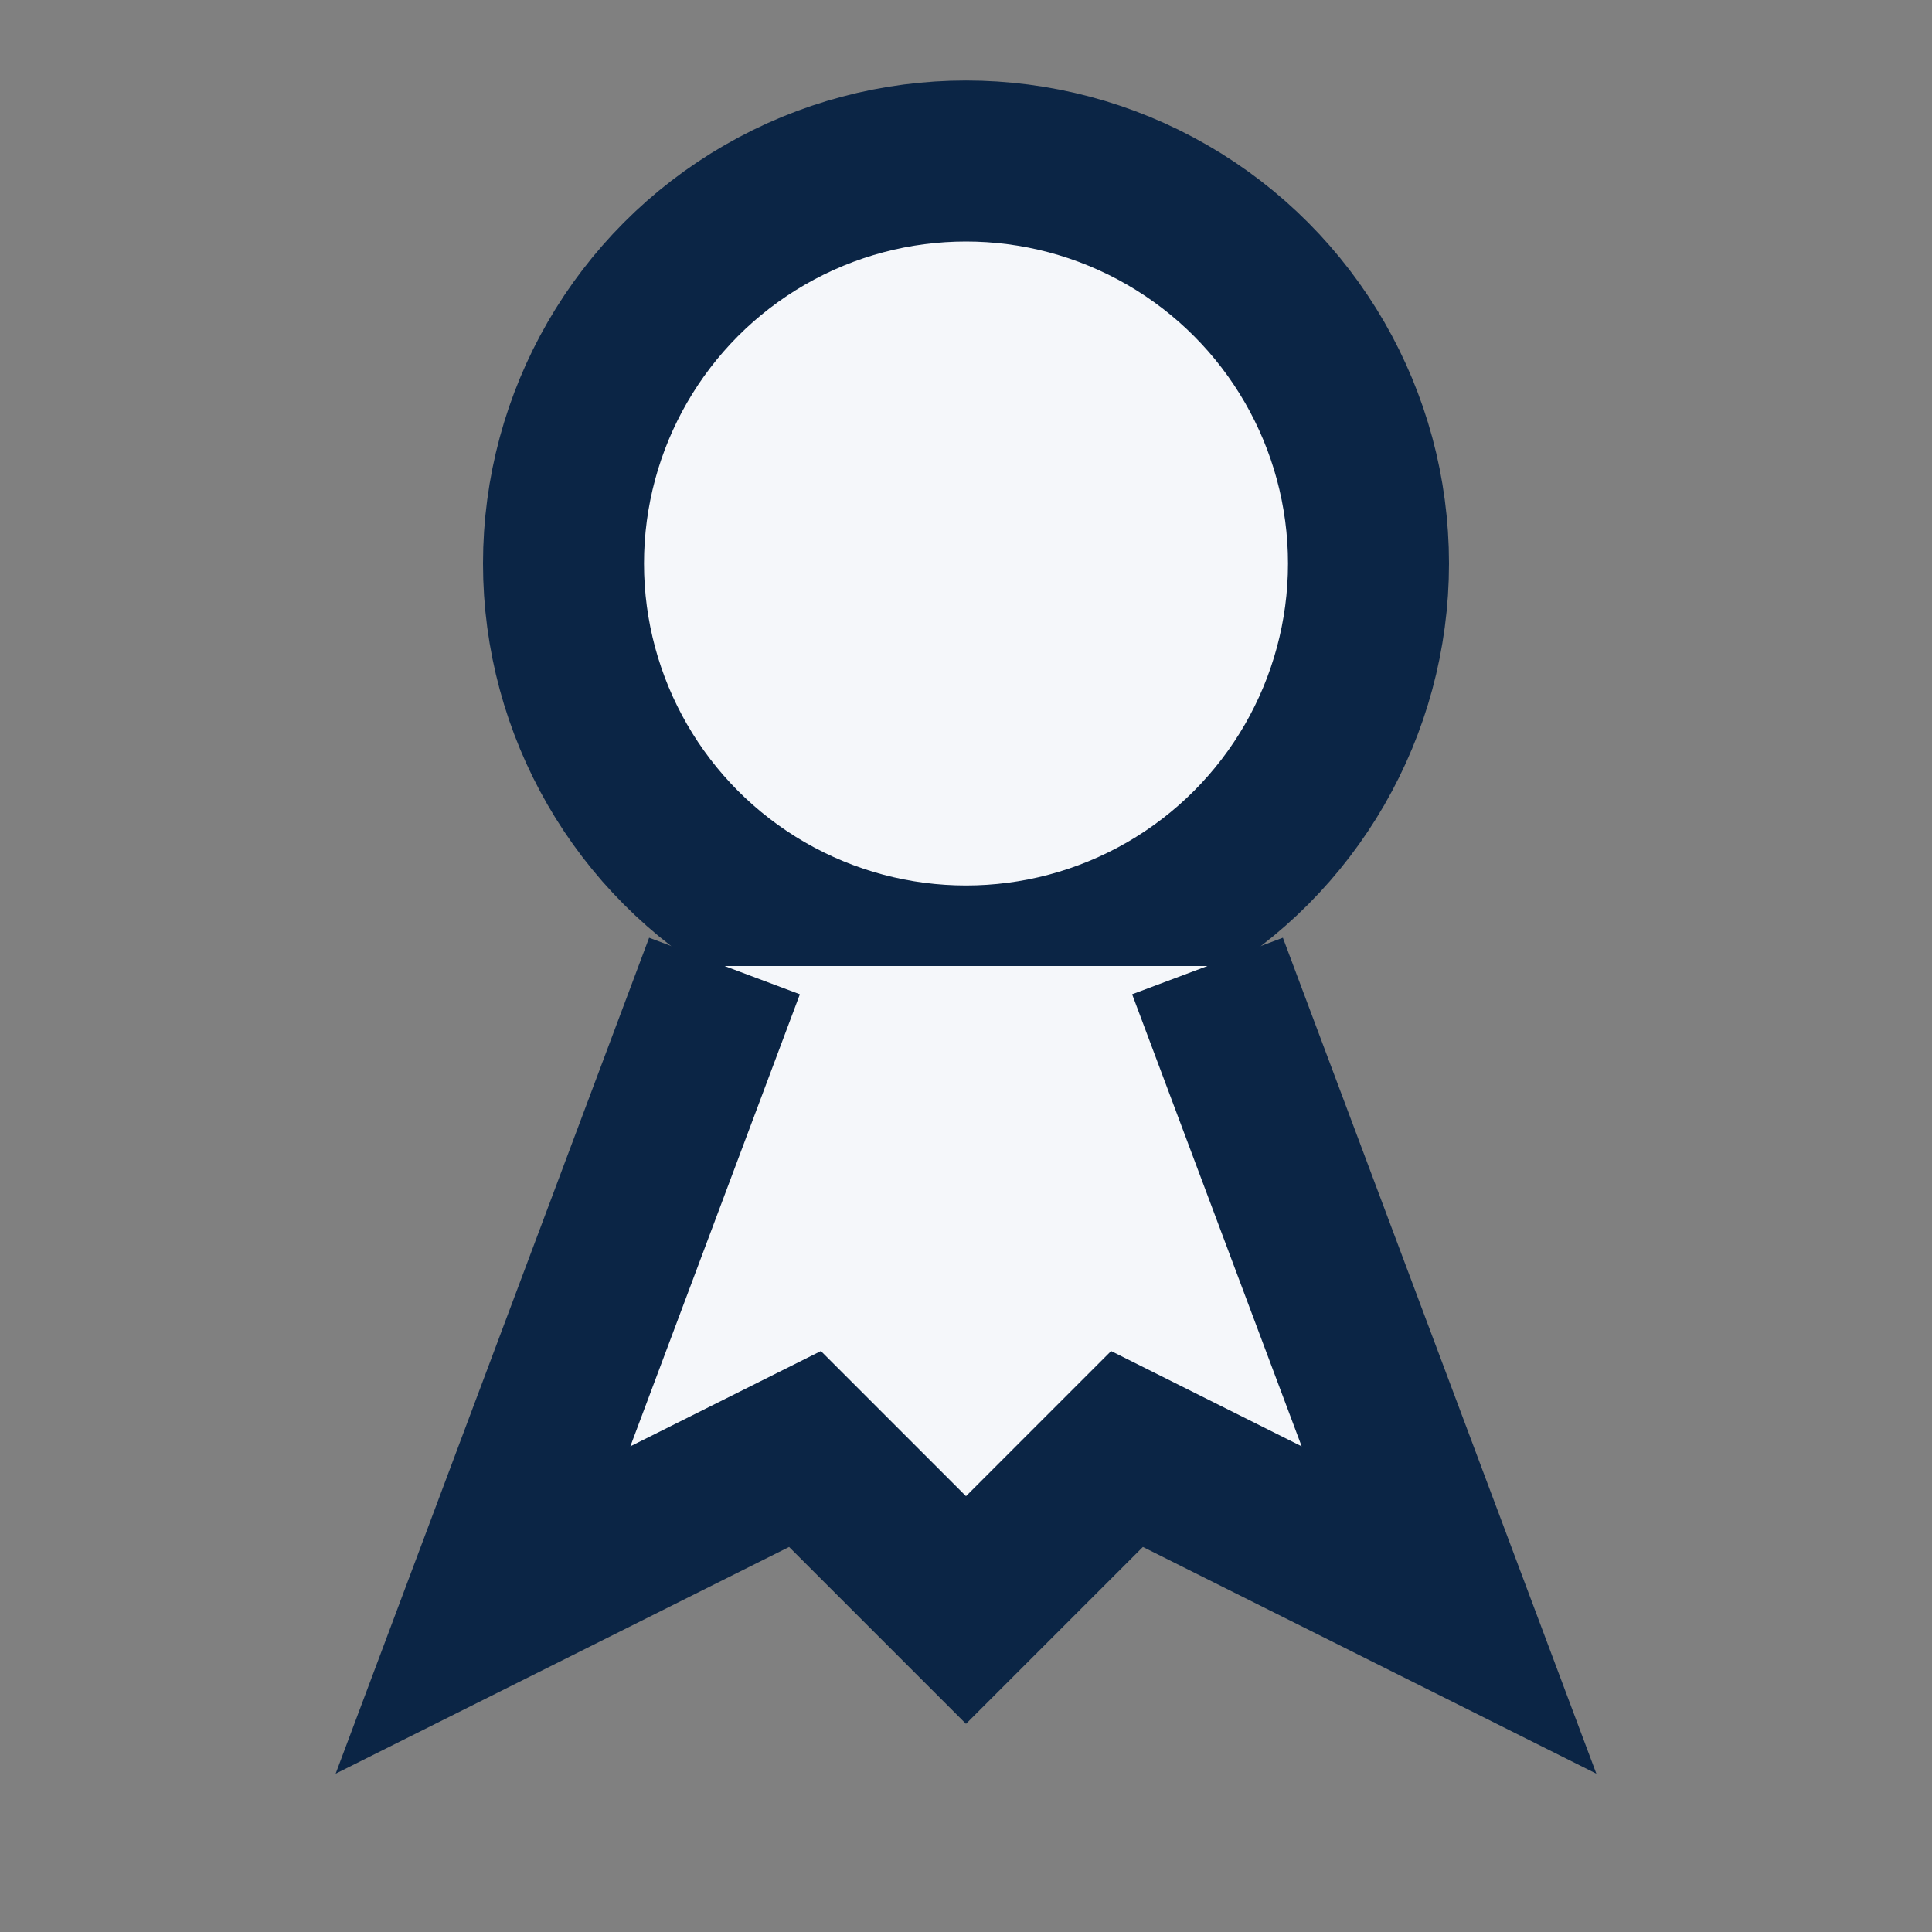
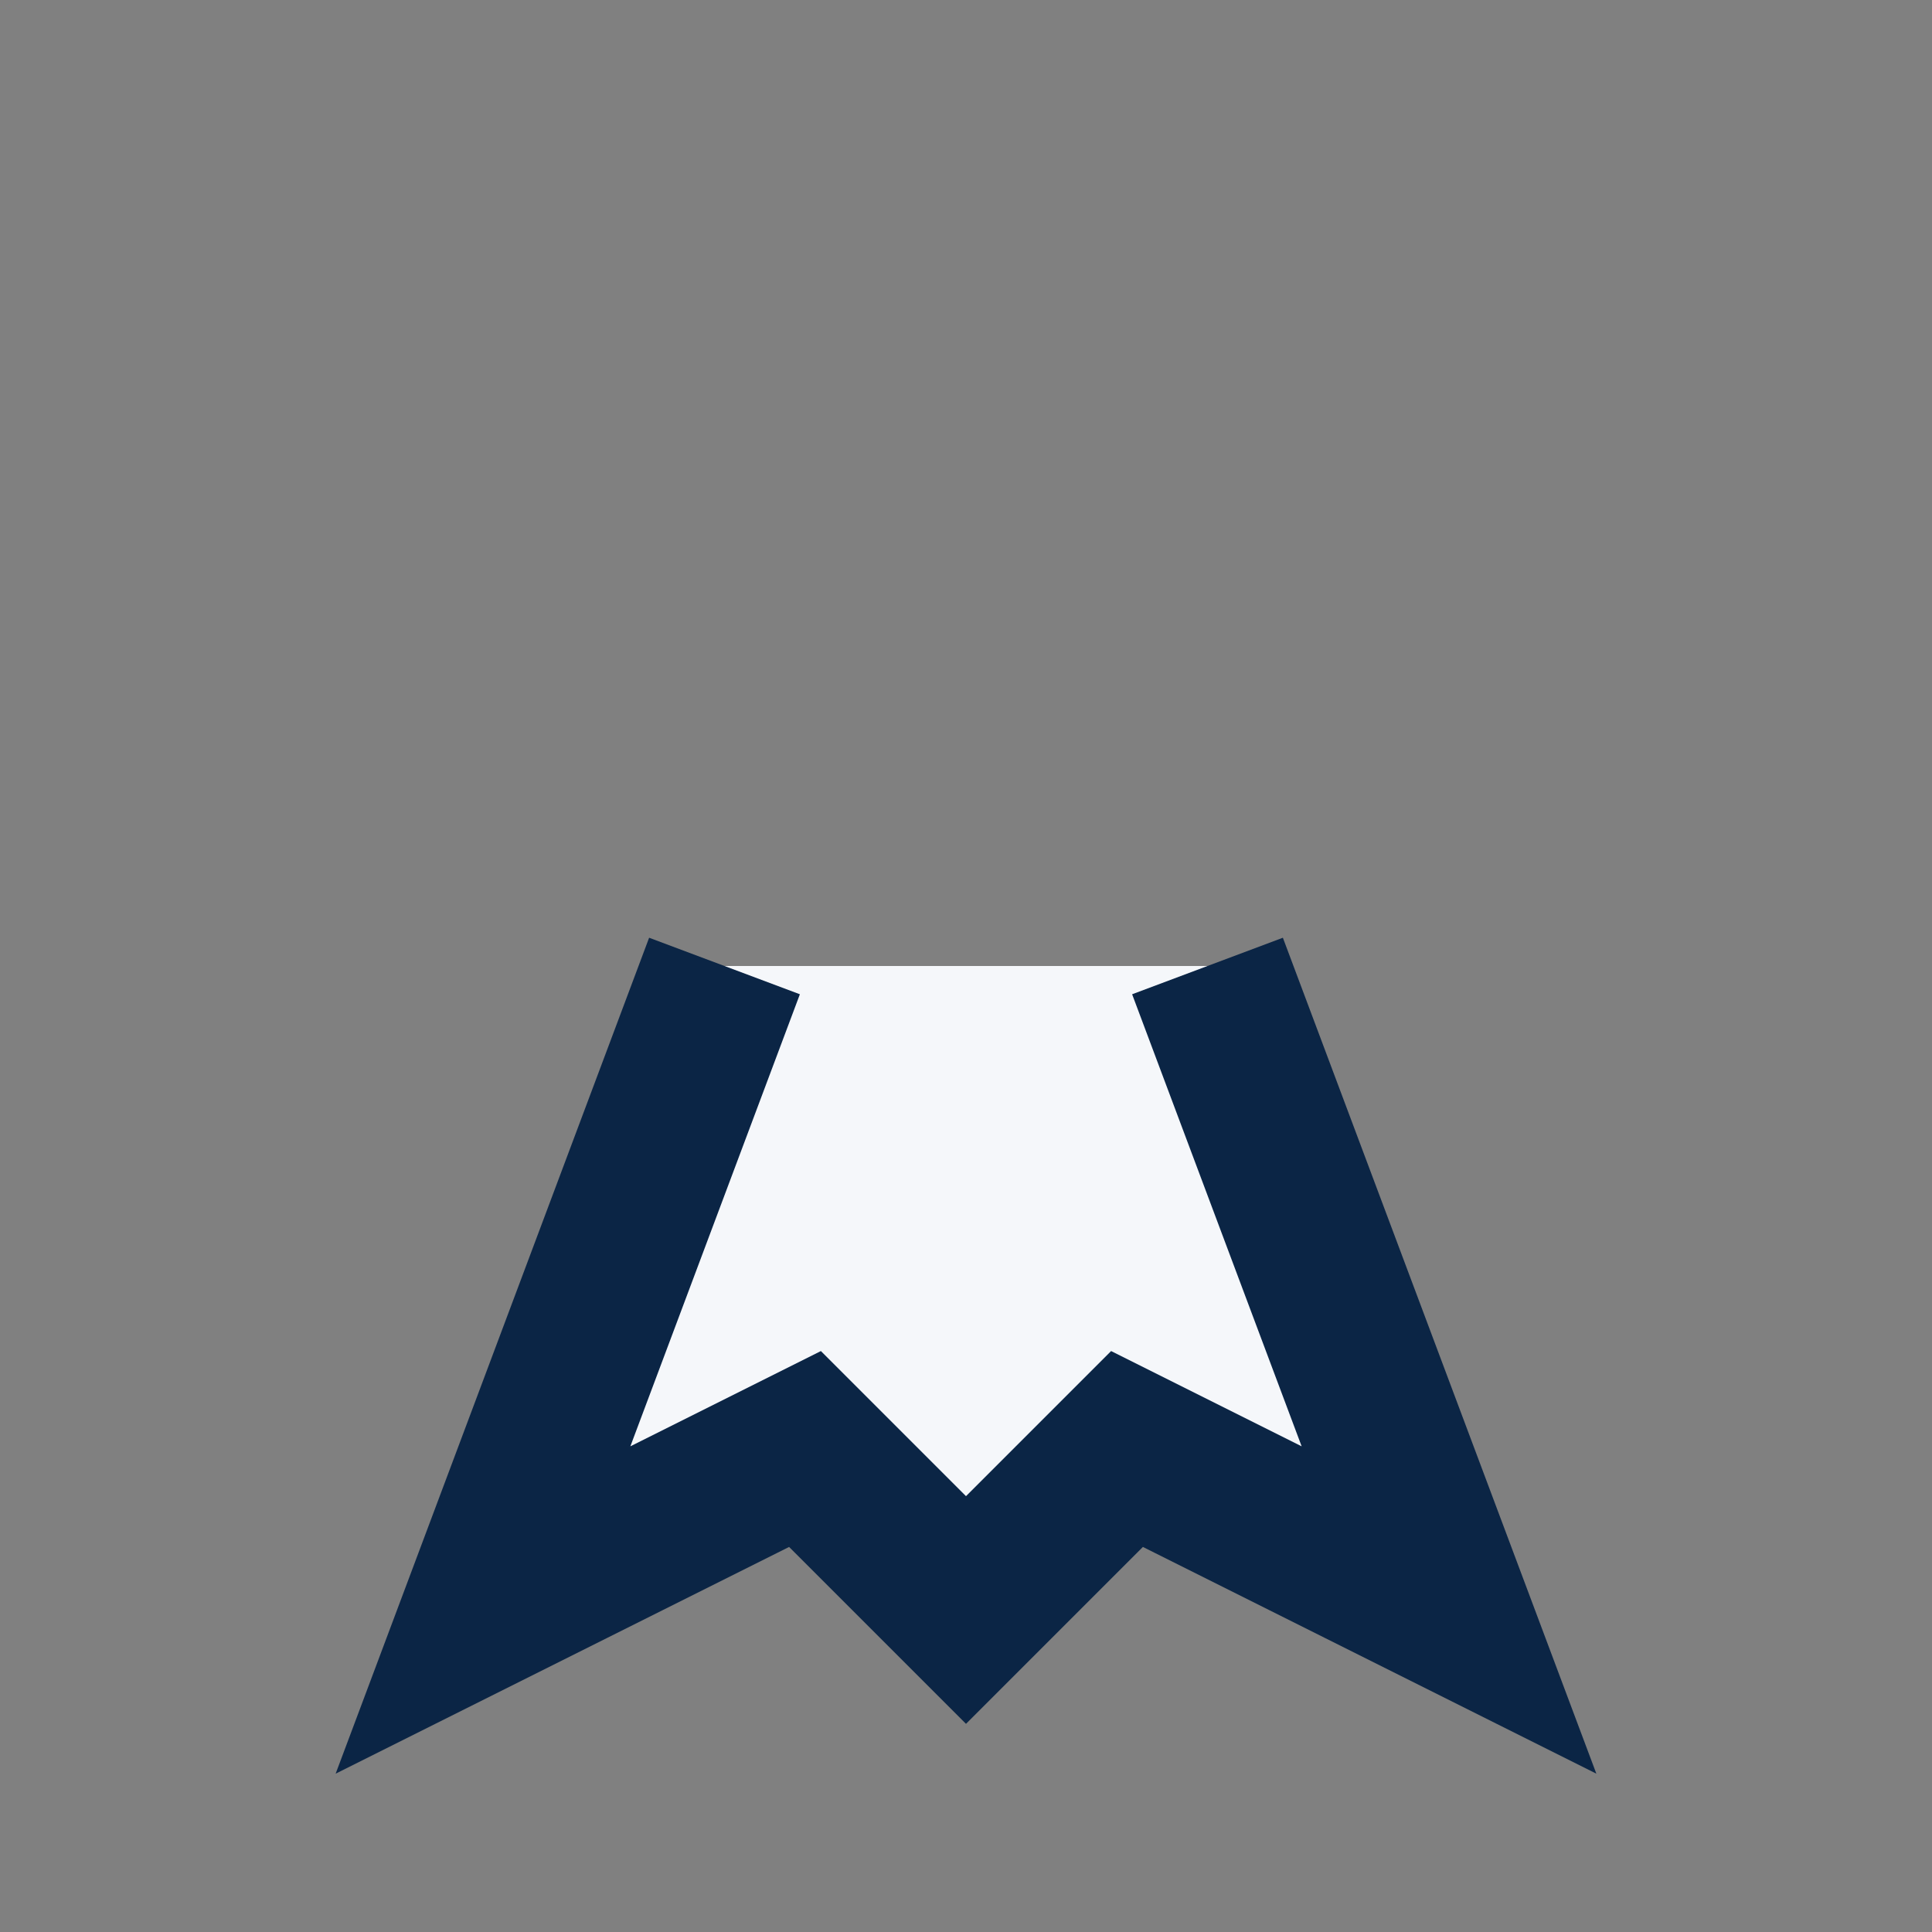
<svg xmlns="http://www.w3.org/2000/svg" width="24" height="24" viewBox="0 0 24 24">
  <rect x="0" y="0" width="24" height="24" fill="#808080" stroke="none" />
  <g stroke="#0B2545" fill="#F5F7FA" stroke-width="2">
-     <circle cx="12" cy="7" r="5" />
    <path d="M9 12l-3 8 4-2 2 2 2-2 4 2-3-8" />
  </g>
</svg>